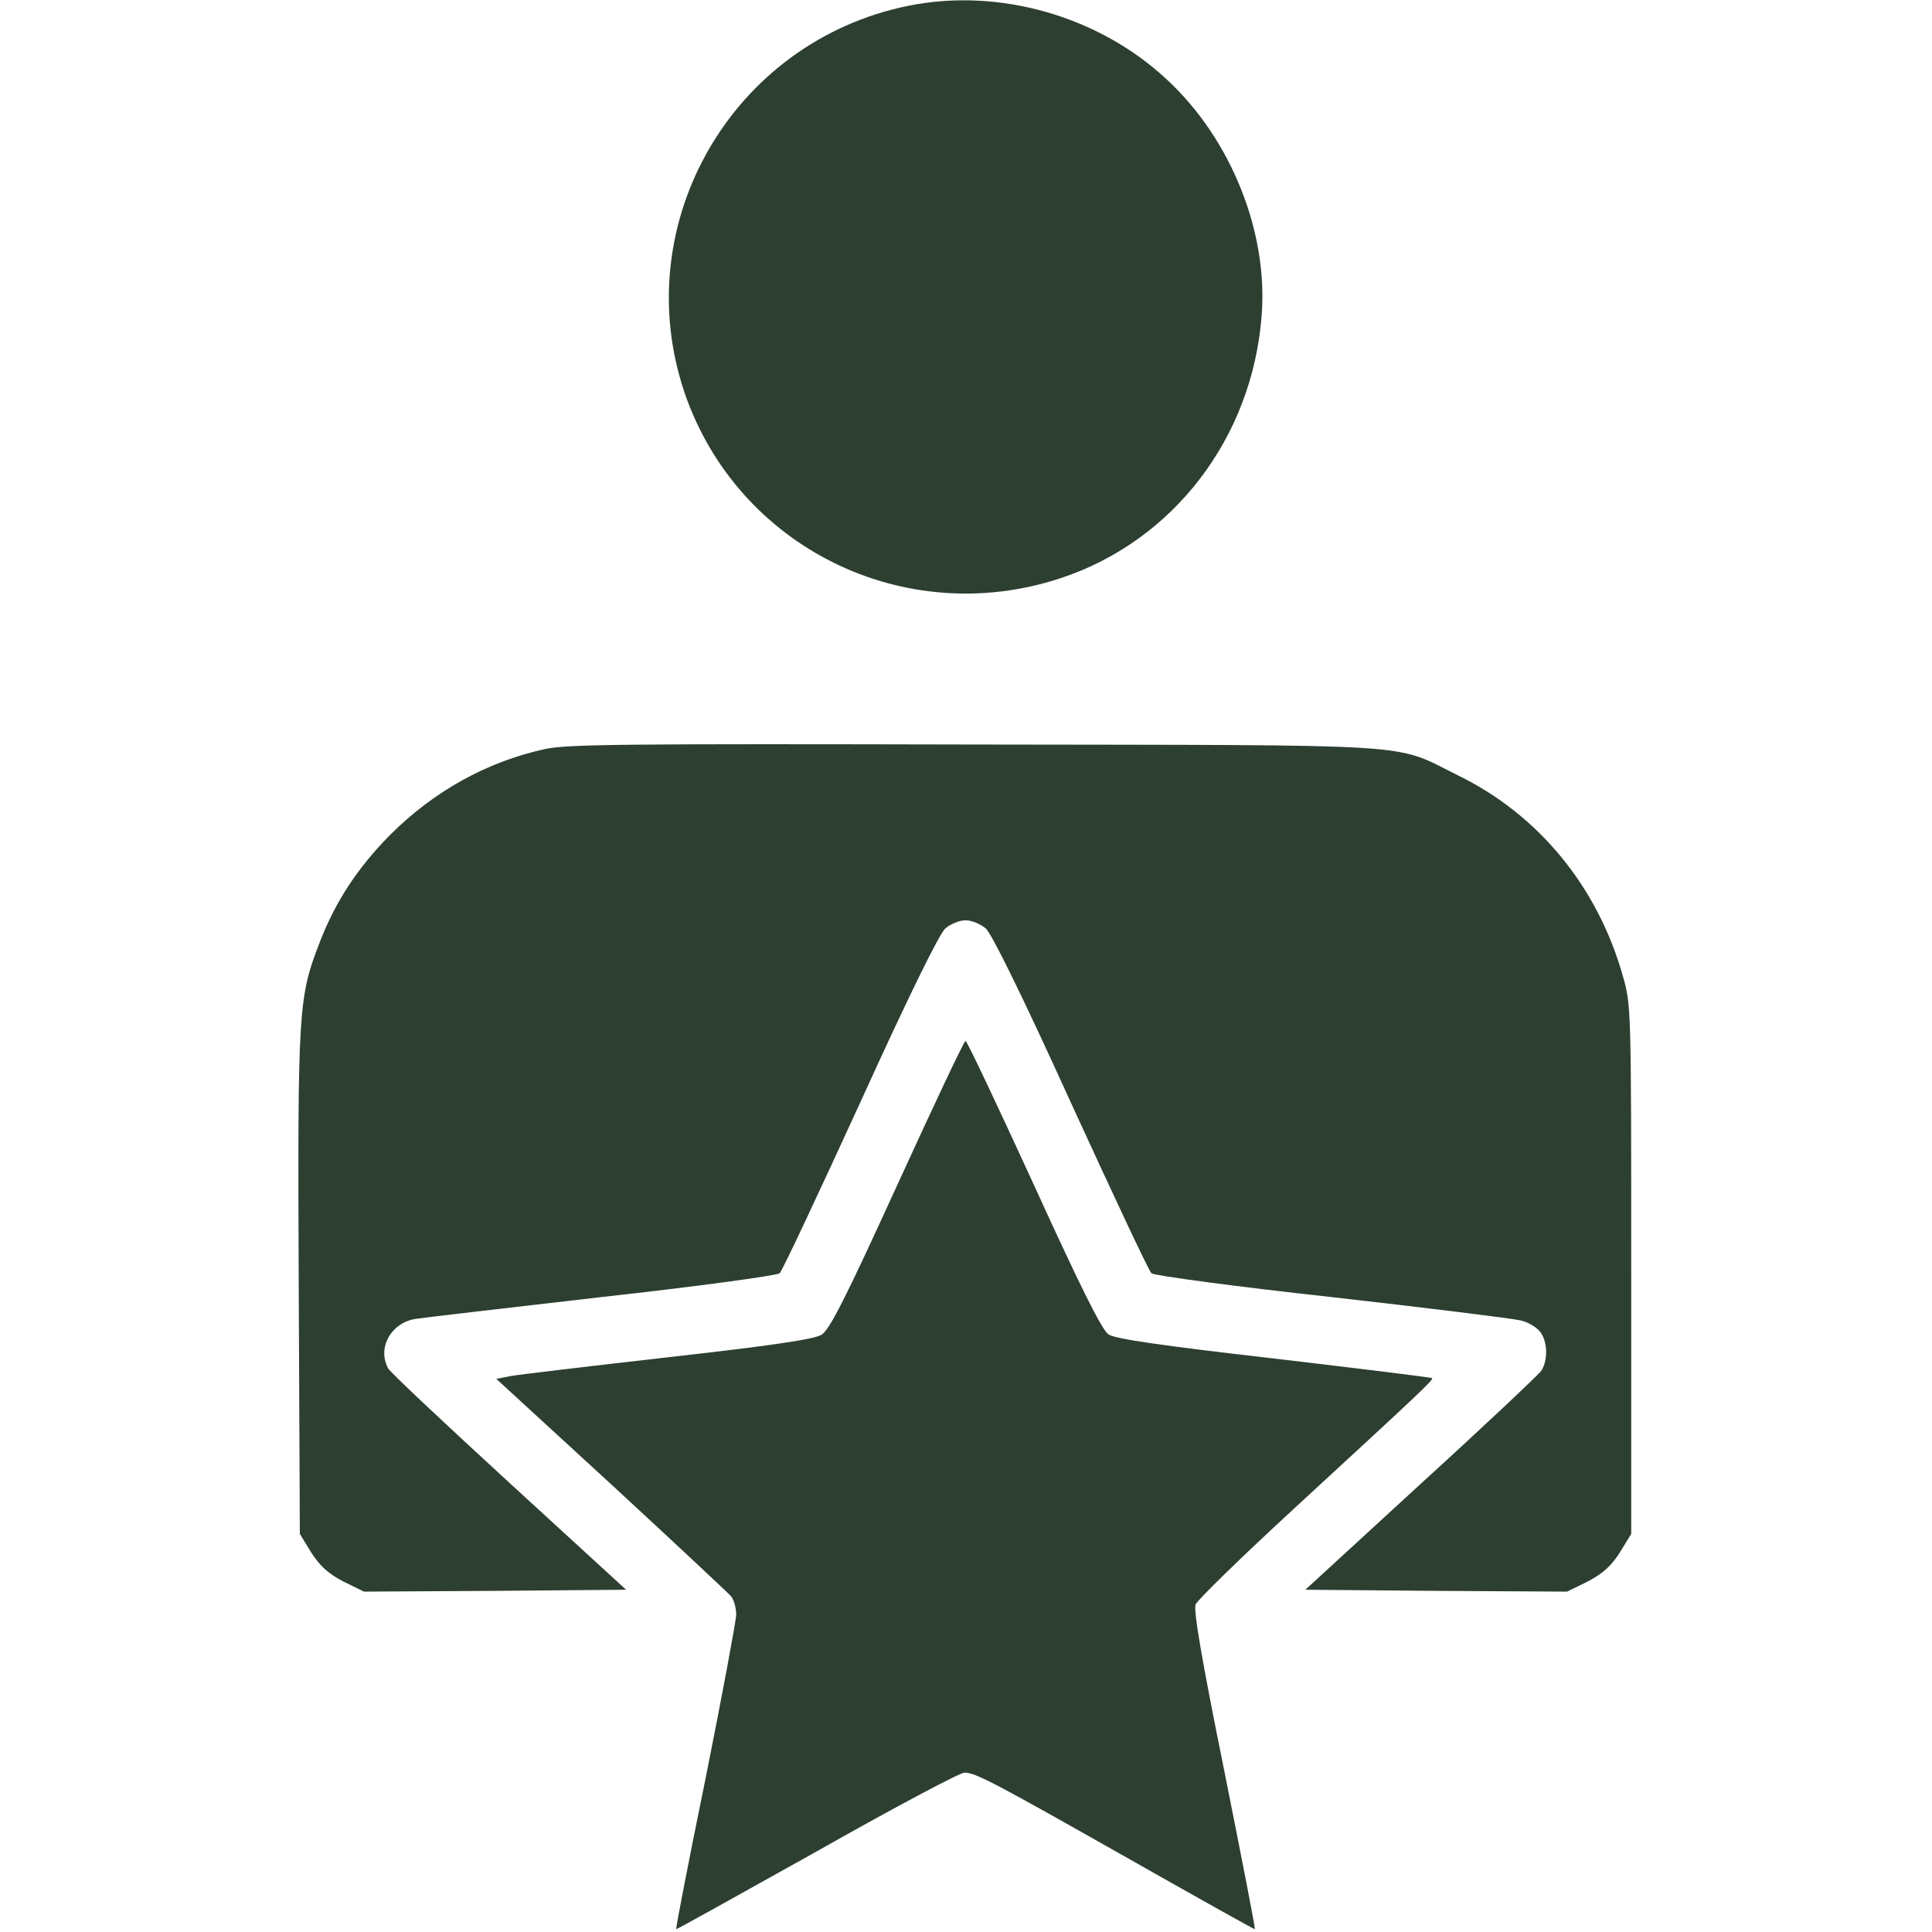
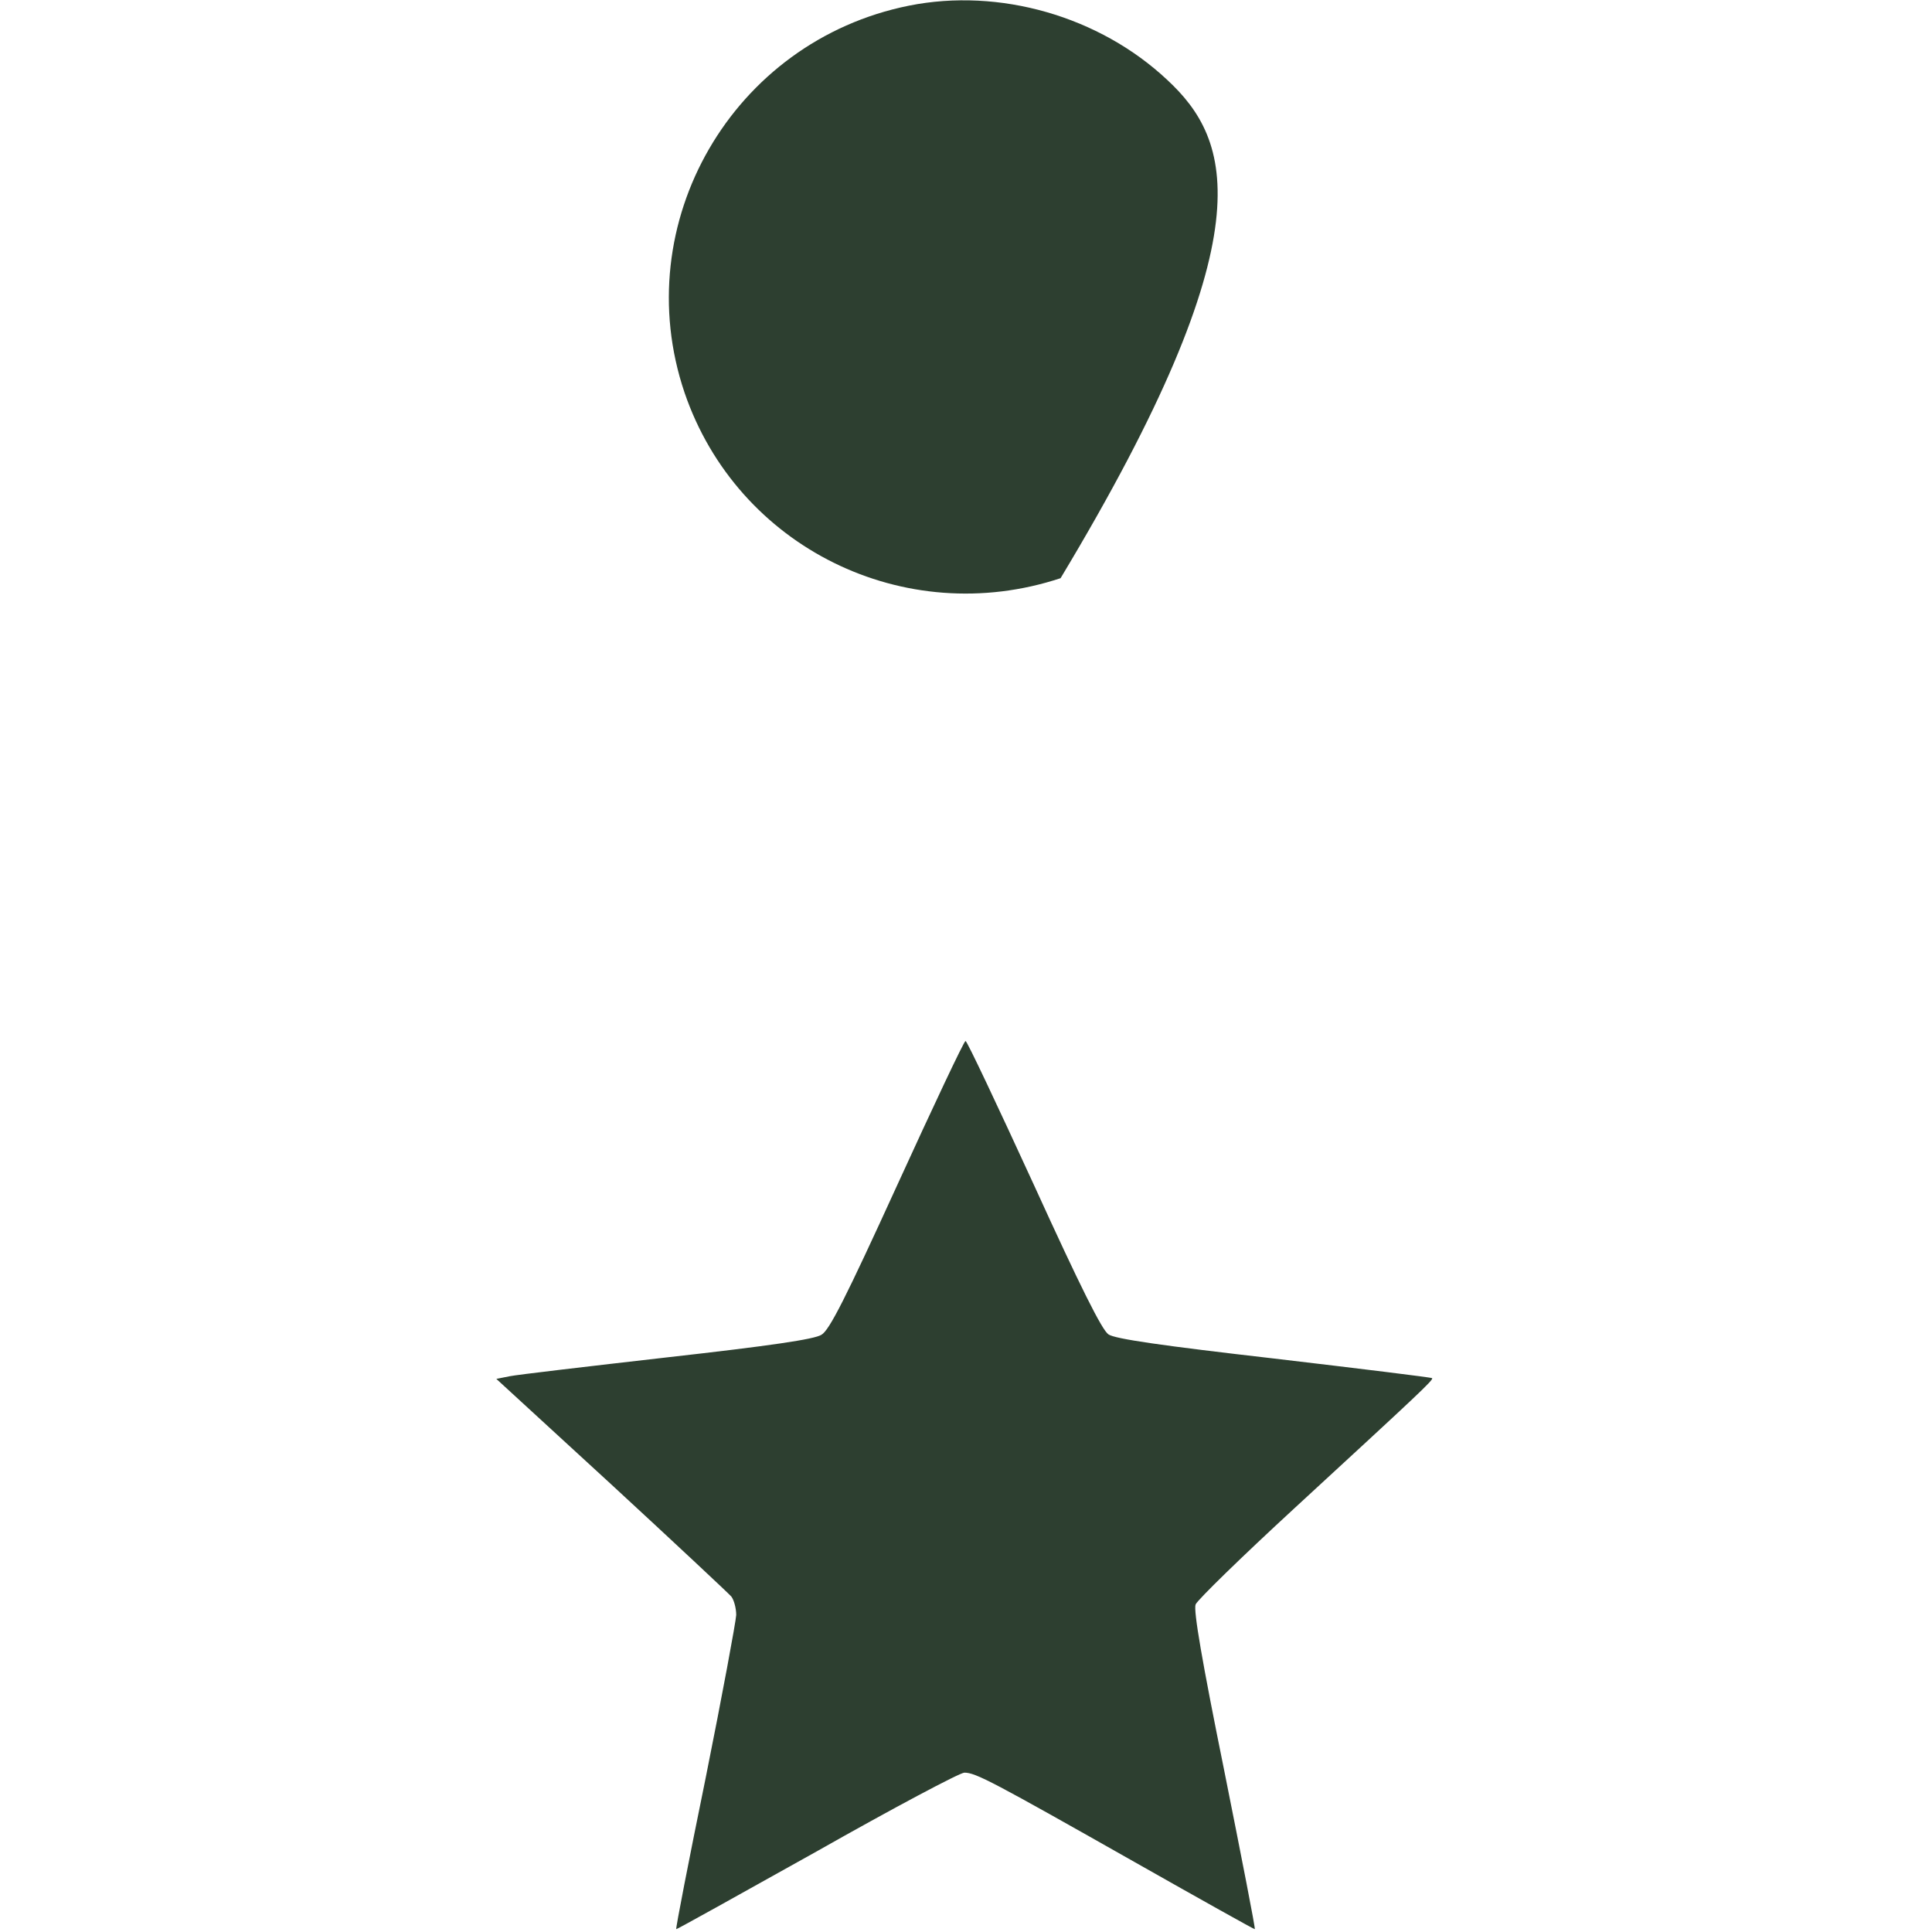
<svg xmlns="http://www.w3.org/2000/svg" width="683" height="683" viewBox="0 0 683 683" fill="none">
  <g clip-path="url(#clip0_1224_10)">
-     <path d="M321.334 2.001C258.934 14.535 221.734 78.935 242 138.801C260.667 193.468 319.734 222.668 374.934 204.401C414.667 191.335 442.667 154.935 446 111.735C448.4 82.268 435.334 49.335 412.667 28.268C388.667 5.735 353.334 -4.399 321.334 2.001Z" fill="#2D3F30" />
-     <path d="M192.667 264.801C172 269.335 153.334 279.735 137.867 295.201C126.4 306.801 118.667 318.668 113.2 332.668C105.467 352.535 105.2 356.001 105.6 453.468L106 542.268L110 548.801C113.067 553.601 116 556.268 121.334 559.068L128.667 562.668L174.934 562.401L221.334 562.001L179.867 524.001C157.067 503.068 137.867 485.068 137.2 483.735C133.334 476.535 138.134 467.735 146.8 466.268C149.334 465.868 178.934 462.401 212.667 458.535C246.4 454.801 274.667 450.935 275.6 450.135C276.534 449.335 289.2 422.268 304 390.001C321.067 352.401 332 330.268 334.134 328.268C336 326.668 339.2 325.335 341.334 325.335C343.467 325.335 346.667 326.668 348.534 328.268C350.667 330.268 361.6 352.401 378.667 390.001C393.467 422.268 406.134 449.335 407.067 450.135C408 450.935 436.534 454.801 470.667 458.535C504.8 462.401 534.934 466.135 537.6 466.801C540.4 467.468 543.467 469.335 544.667 471.068C547.2 474.668 547.2 481.201 544.8 484.668C543.734 486.135 524.667 504.135 502.134 524.668L461.467 562.001L507.734 562.401L554 562.668L561.334 559.068C566.667 556.268 569.6 553.601 572.667 548.801L576.667 542.268V448.801C576.667 355.335 576.667 355.335 573.6 344.668C564.667 313.335 543.867 288.001 515.467 274.135C492 262.535 505.467 263.468 344.667 263.201C221.734 262.935 200.667 263.068 192.667 264.801Z" fill="#2D3F30" />
+     <path d="M321.334 2.001C258.934 14.535 221.734 78.935 242 138.801C260.667 193.468 319.734 222.668 374.934 204.401C448.4 82.268 435.334 49.335 412.667 28.268C388.667 5.735 353.334 -4.399 321.334 2.001Z" fill="#2D3F30" />
    <path d="M317.2 418.934C298.933 458.934 293.2 470.267 290.4 471.867C287.867 473.467 272.533 475.734 235.733 479.867C207.733 483.067 182.667 486.001 180.133 486.534L175.467 487.467L216.133 524.801C238.4 545.334 257.467 563.201 258.533 564.401C259.467 565.601 260.267 568.534 260.267 570.934C260.133 573.334 255.333 599.334 249.467 628.534C243.467 657.867 238.8 681.867 239.067 682.001C239.2 682.134 261.467 669.734 288.667 654.534C315.733 639.201 339.333 626.667 340.933 626.667C344.933 626.667 350.933 629.867 401.333 658.401C424.4 671.467 443.467 682.134 443.6 682.001C443.867 681.867 438.933 656.667 432.8 626.001C424.933 587.201 421.867 569.334 422.667 567.201C423.333 565.601 439.067 550.267 457.6 533.201C501.467 492.801 506.933 487.734 506.267 487.201C506 486.934 480.933 483.867 450.4 480.267C410.933 475.734 394.133 473.334 391.867 471.734C389.6 470.267 382 455.067 365.467 418.801C352.667 390.934 341.867 368.001 341.333 368.001C340.8 368.001 330 390.934 317.2 418.934Z" fill="#2D3F30" />
  </g>
  <defs>
    <clipPath id="clip0_1224_10">
      <rect width="682.667" height="682.667" fill="white" />
    </clipPath>
  </defs>
</svg>